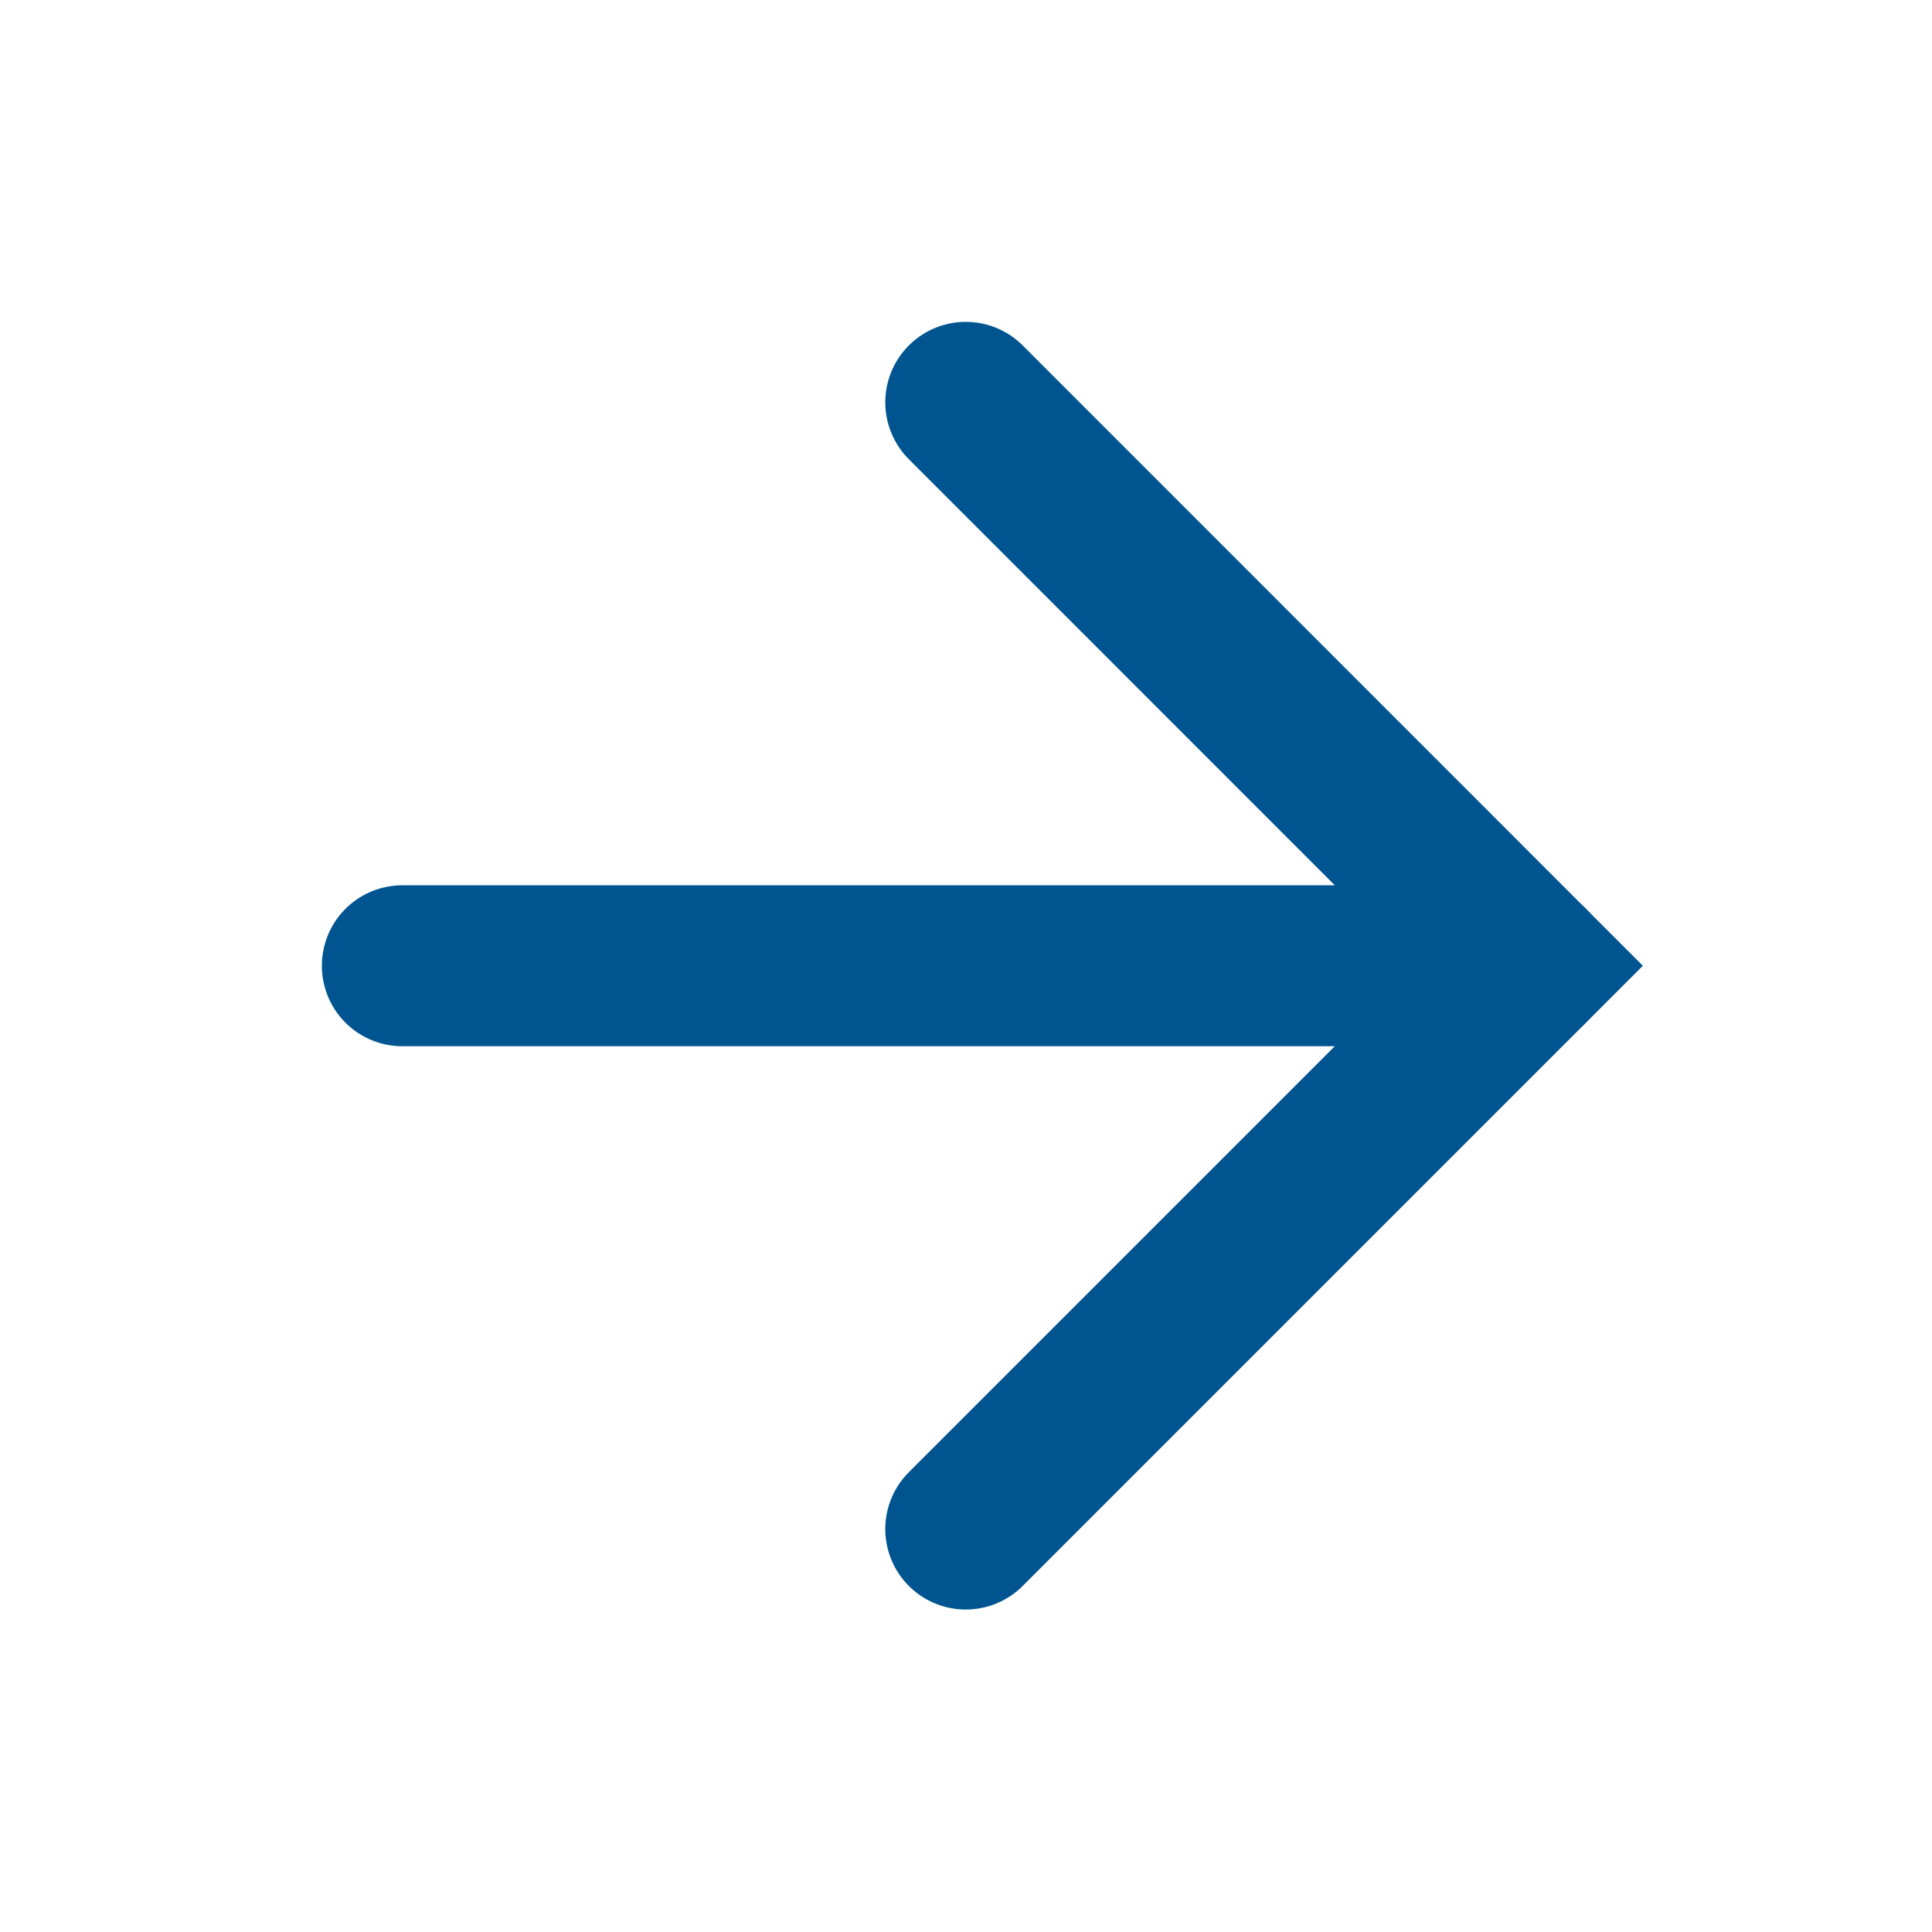
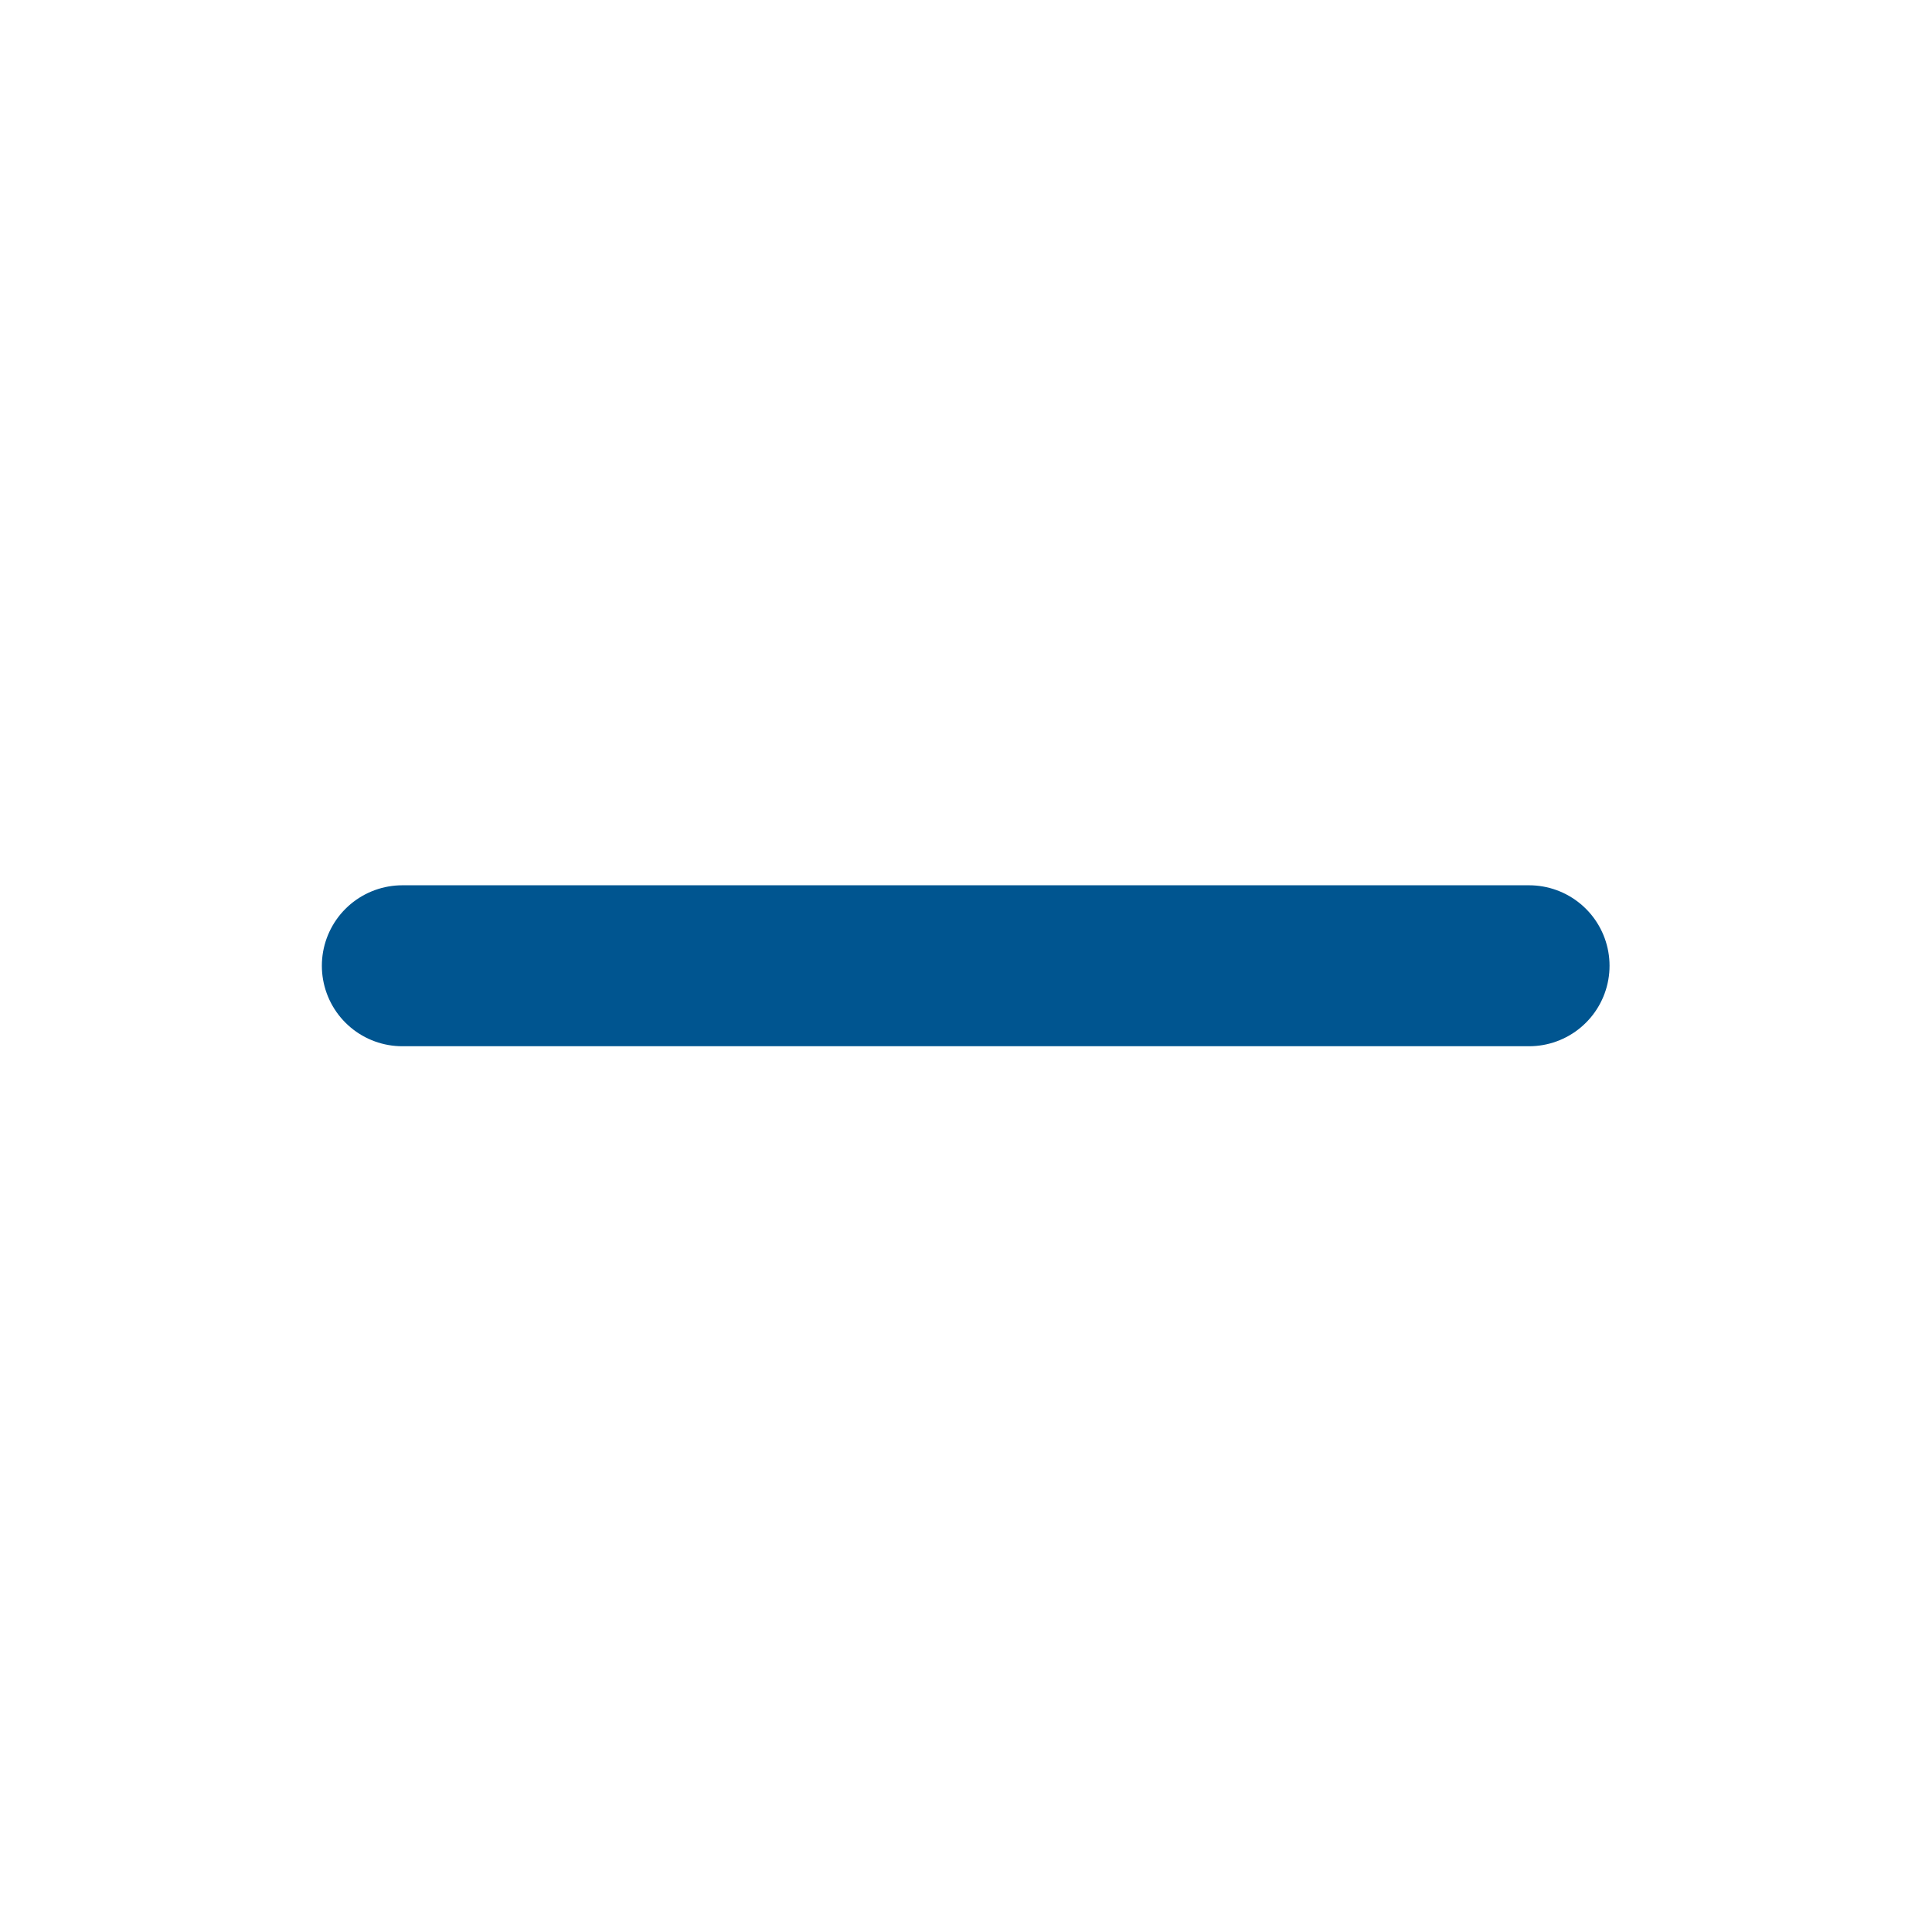
<svg xmlns="http://www.w3.org/2000/svg" fill="none" height="100%" overflow="visible" preserveAspectRatio="none" style="display: block;" viewBox="0 0 16 16" width="100%">
  <g id="Icon">
    <path d="M3.332 7.998H12.663" id="Vector" stroke="#005590" stroke-linecap="round" stroke-width="1.333" />
-     <path d="M7.998 3.332L12.663 7.998L7.998 12.663" id="Vector_2" stroke="#005590" stroke-linecap="round" stroke-width="1.333" />
  </g>
</svg>